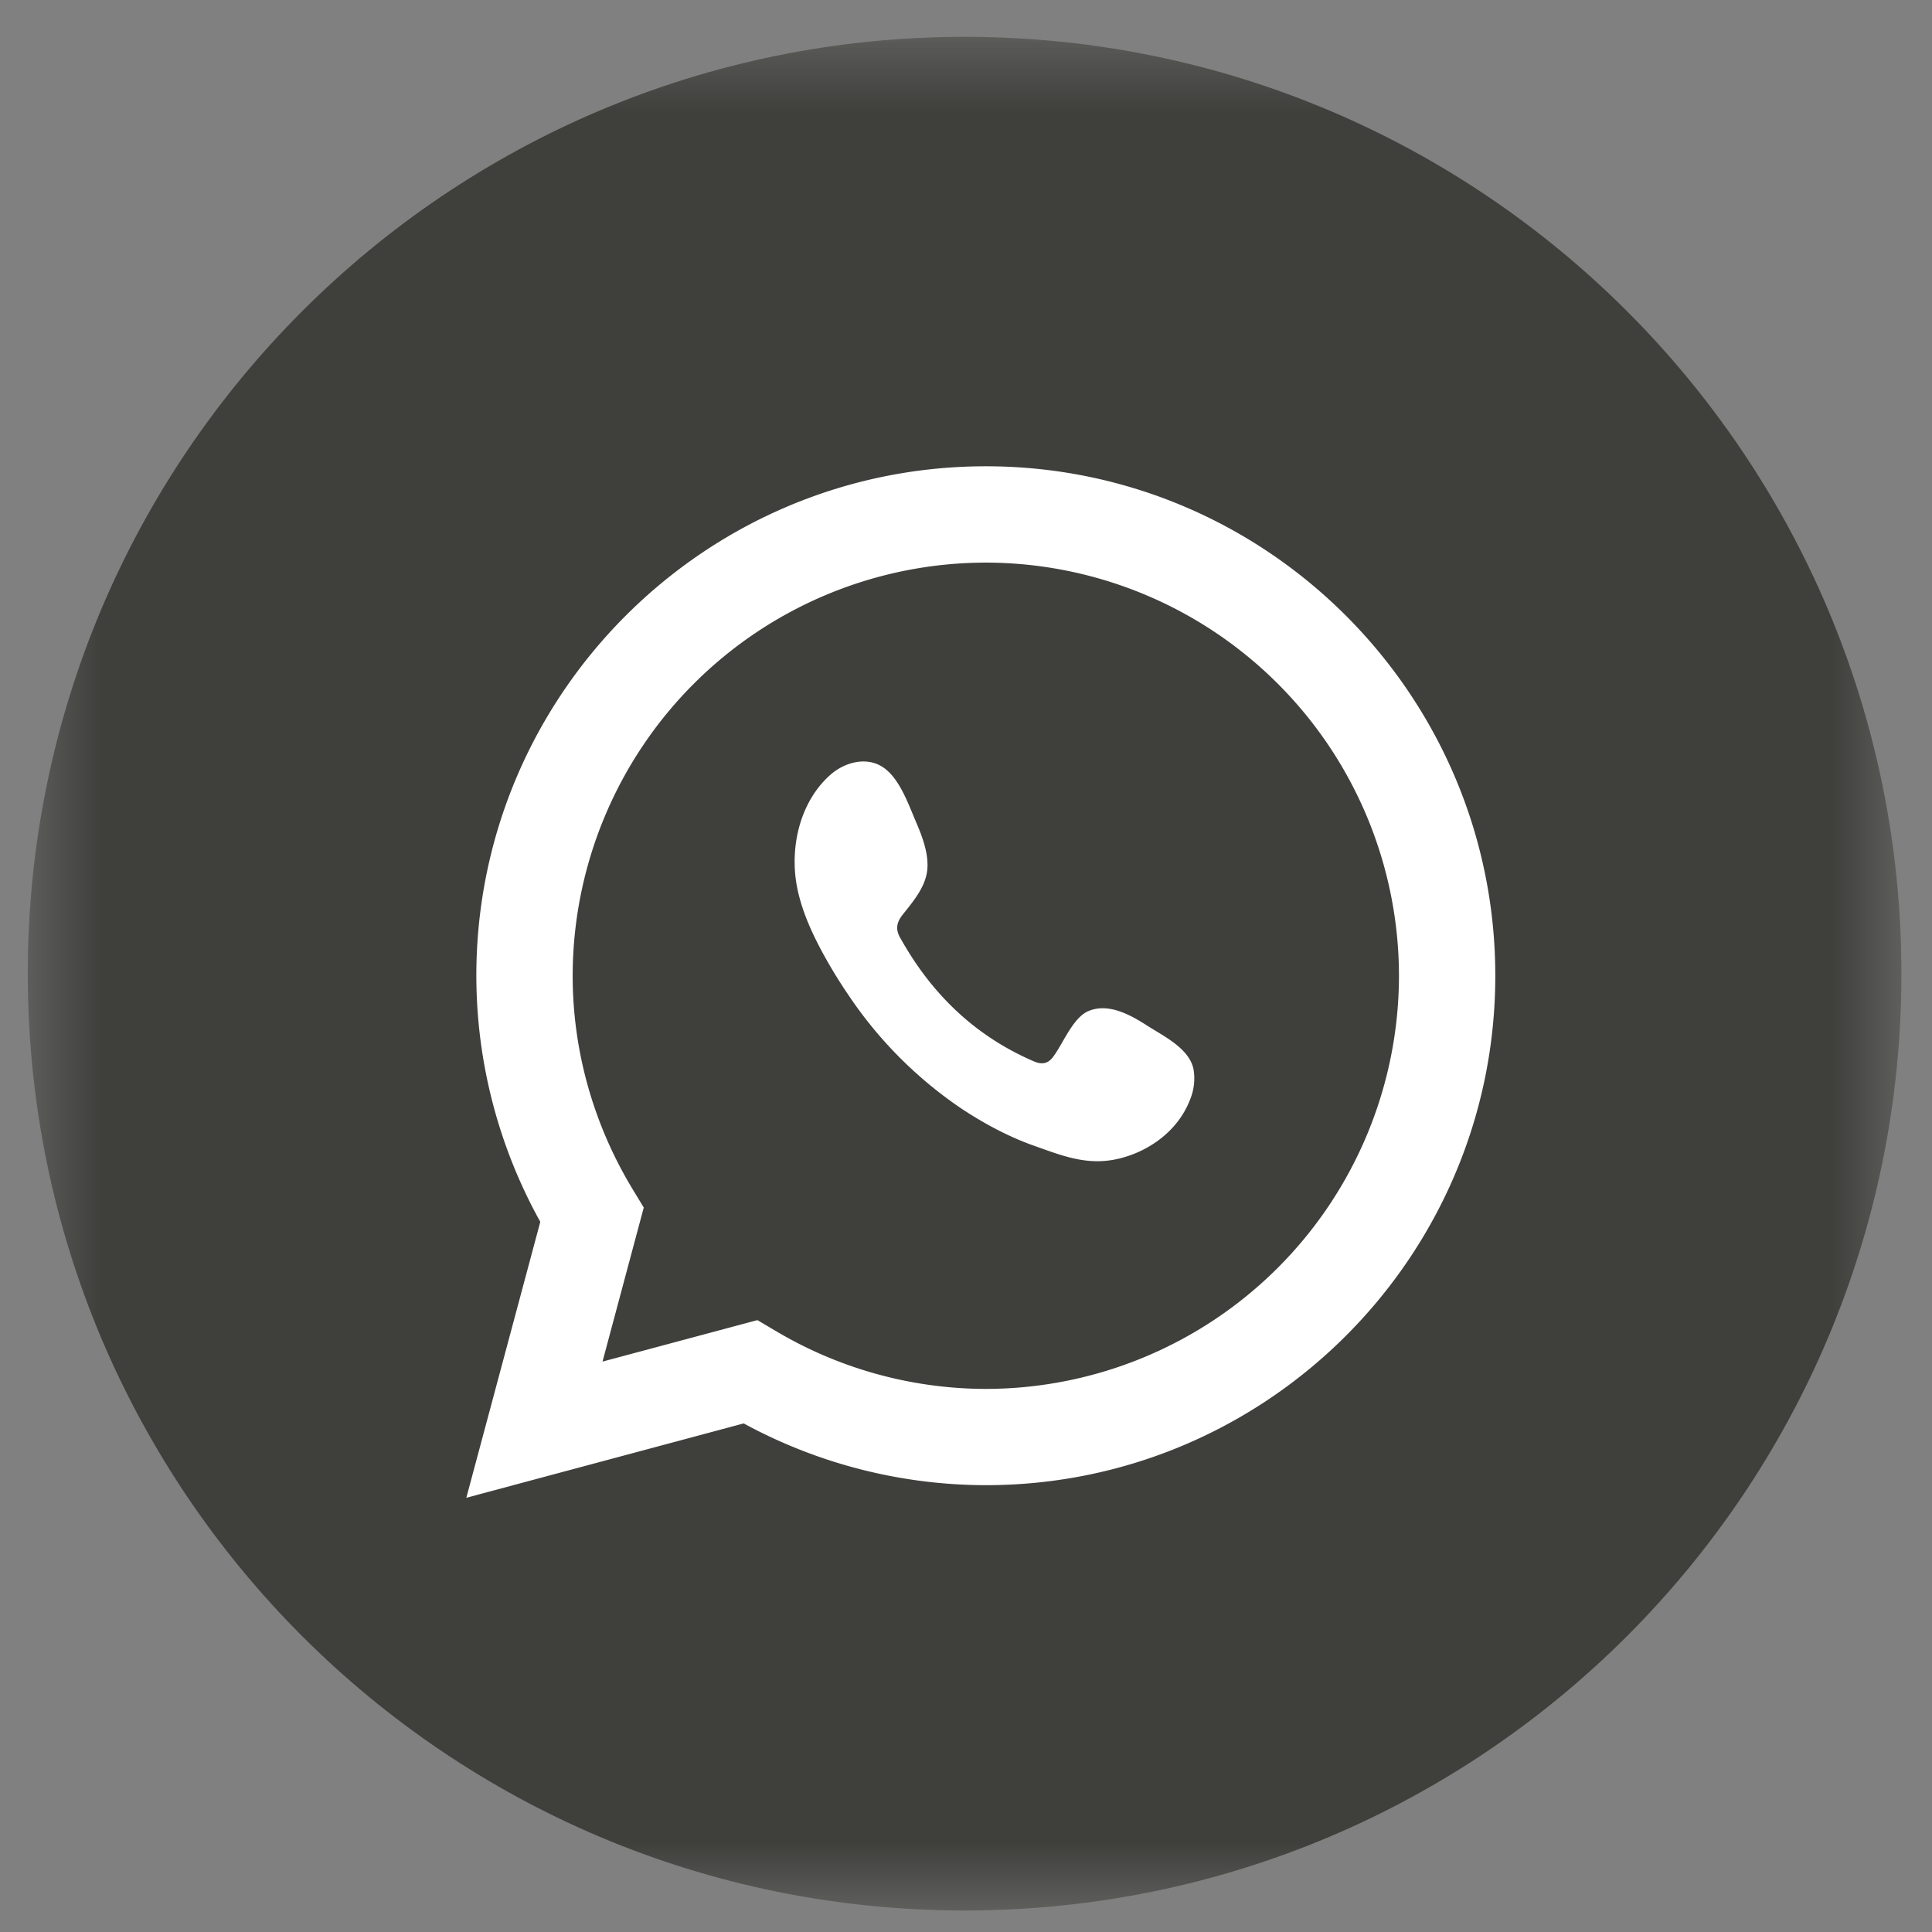
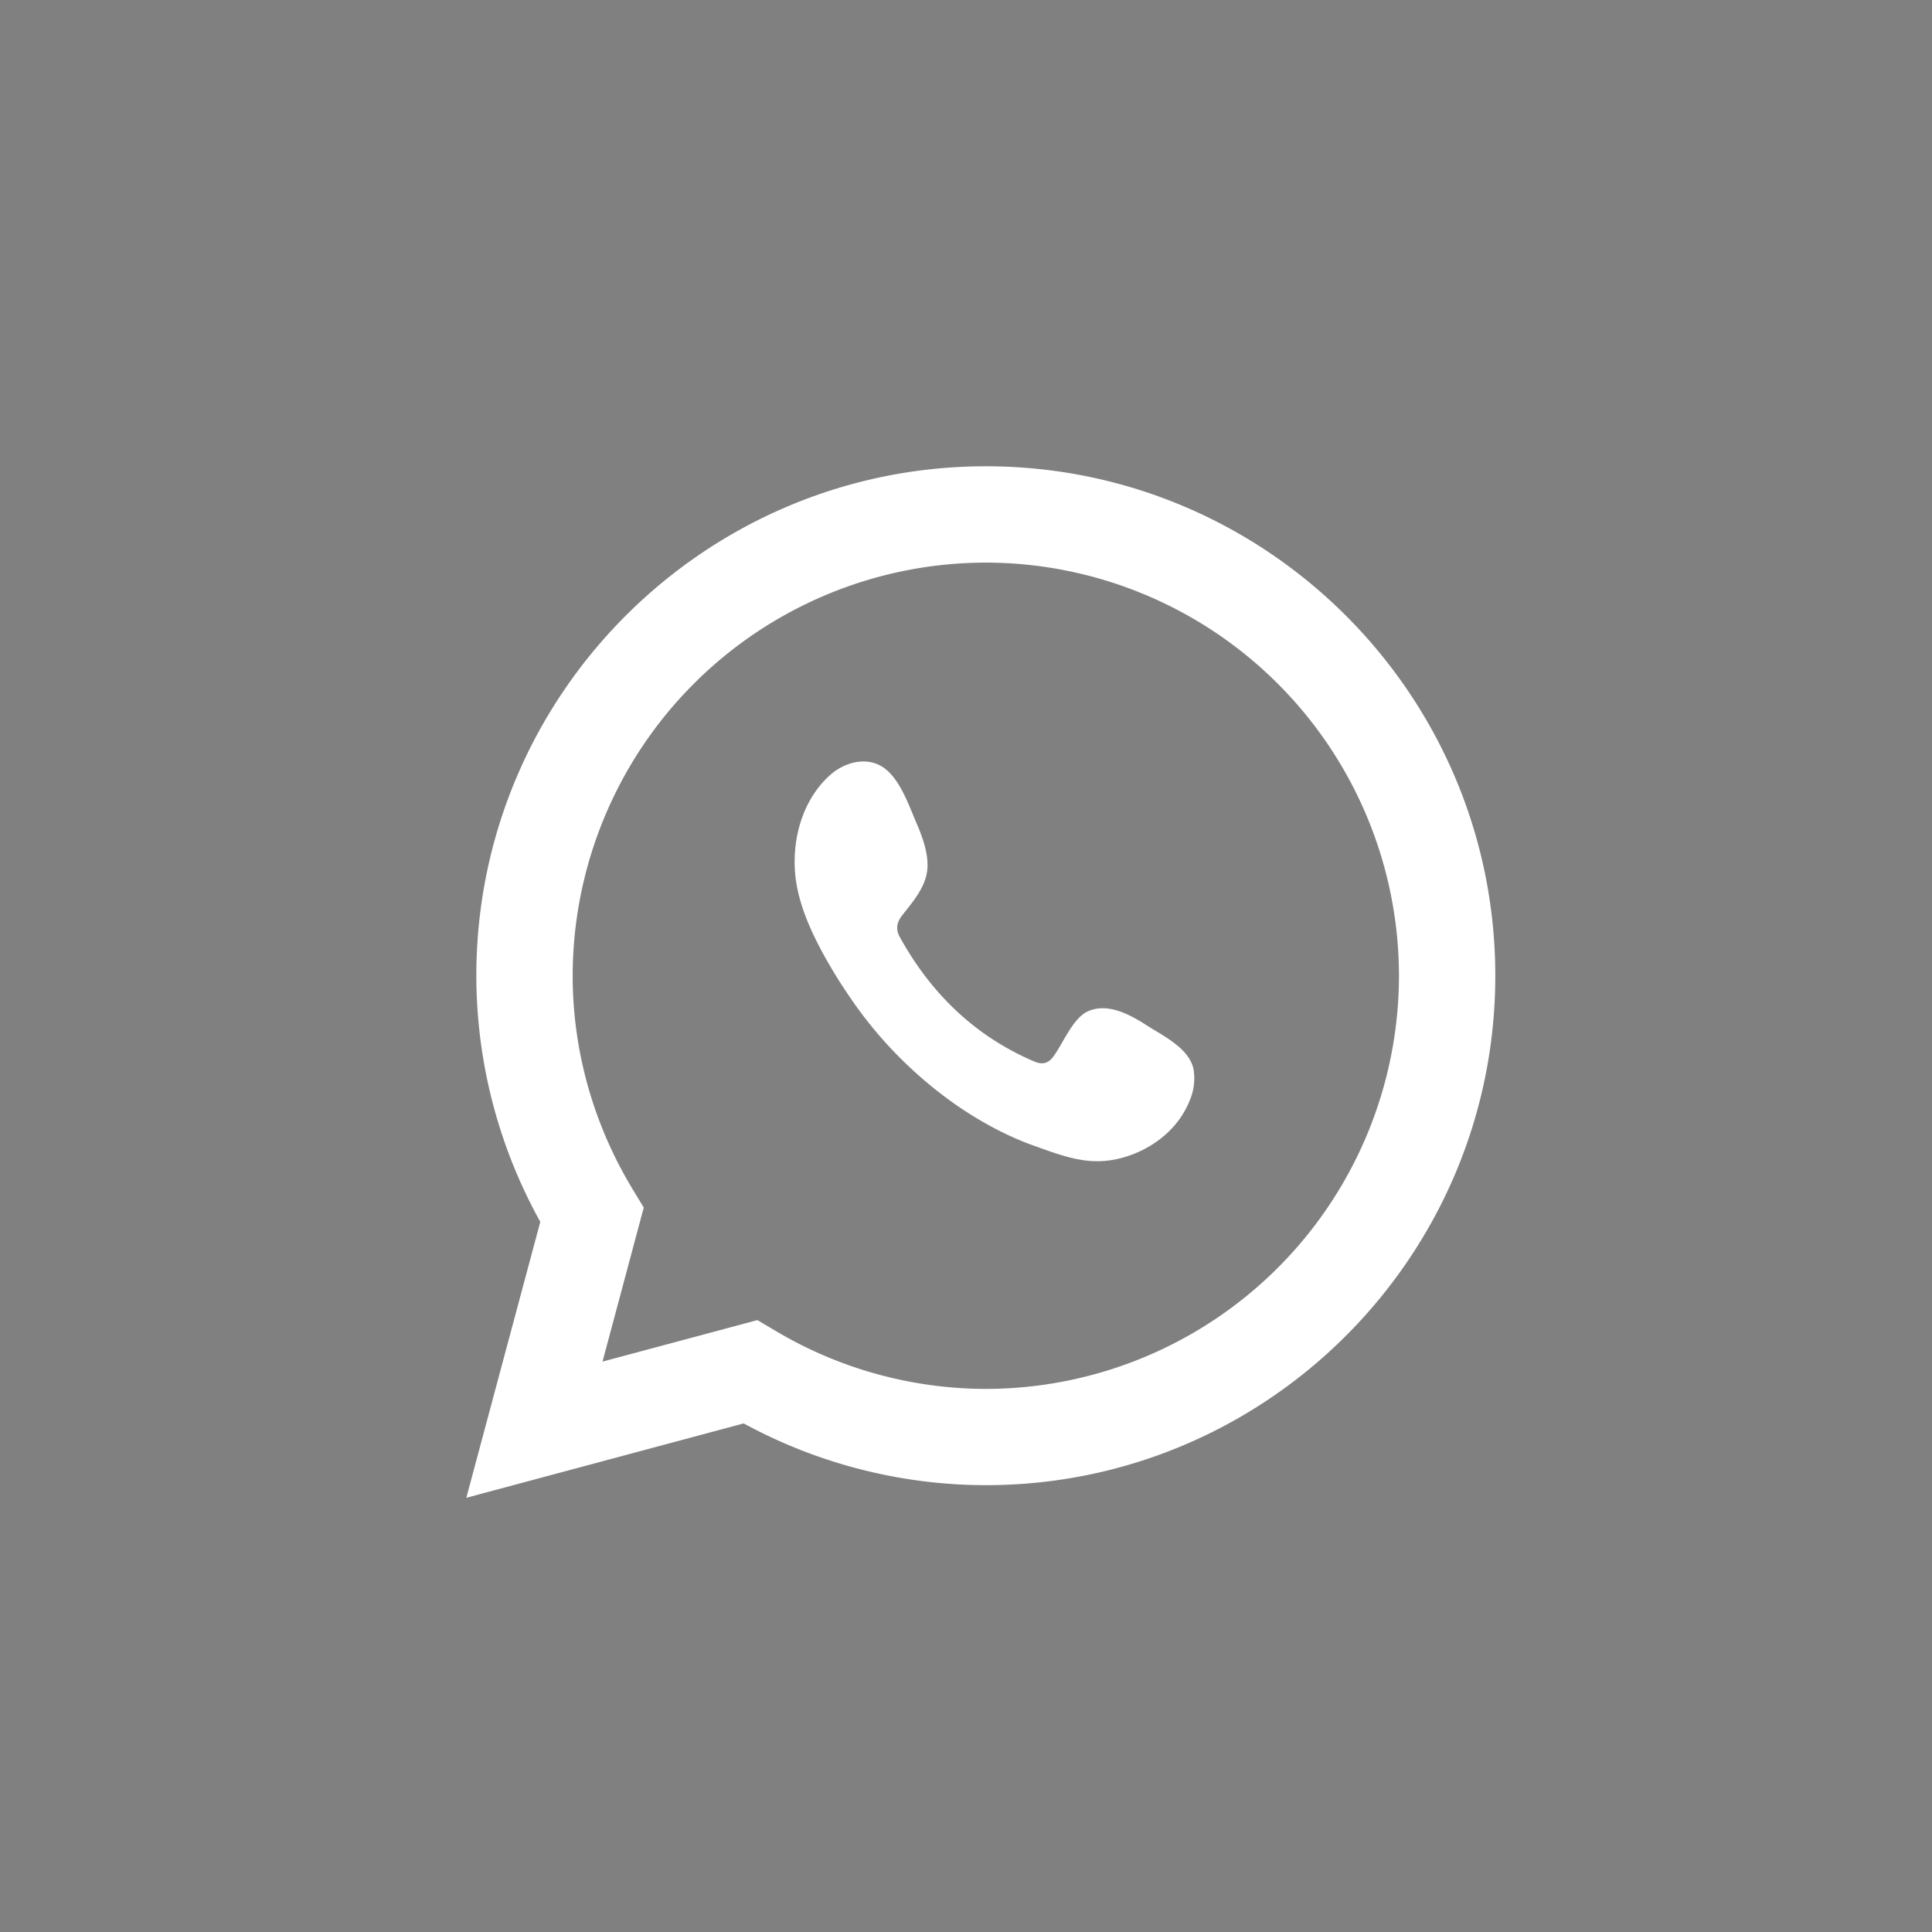
<svg xmlns="http://www.w3.org/2000/svg" xmlns:xlink="http://www.w3.org/1999/xlink" width="29" height="29" viewBox="0 0 29 29" version="1.1">
  <rect x="0" y="0" width="29" height="29" fill="#808080" stroke="none" />
  <defs>
-     <path id="path-1" d="M.417.387H28.54V28.51H.417z" />
-   </defs>
+     </defs>
  <g id="BLOG" stroke="none" stroke-width="1" fill="none" fill-rule="evenodd">
    <g id="01_Blog_pag_interna_Desktop_v6" transform="translate(-1241 -251)">
      <g id="Group-30" transform="translate(1112 251)">
        <g id="Group-29">
          <g id="Group-5" transform="translate(129 .166)">
            <g id="Group-17">
              <mask id="mask-2" fill="#fff">
                <use xlink:href="#path-1" />
              </mask>
              <path d="M28.541 14.449c0 7.767-6.296 14.062-14.062 14.062C6.712 28.511.417 22.216.417 14.45.417 6.683 6.712.387 14.479.387c7.766 0 14.062 6.296 14.062 14.062" id="Fill-15" fill="#3F3F3C" mask="url(#mask-2)" />
            </g>
            <path d="M17.218 15.228c-.255-.164-.586-.346-.886-.215-.23.102-.377.49-.526.687-.076.101-.167.117-.285.066-.863-.37-1.525-.99-2.002-1.844-.08-.133-.066-.237.032-.36.144-.183.324-.39.363-.636.04-.245-.068-.532-.163-.751-.12-.28-.255-.678-.515-.836-.24-.146-.555-.064-.768.122-.368.323-.545.828-.54 1.328.001.142.018.284.049.422.074.33.216.638.375.932.12.22.252.435.393.641a6.254 6.254 0 001.701 1.7c.333.219.69.41 1.061.543.416.147.787.301 1.236.21.47-.096.933-.41 1.12-.897a.83.83 0 00.052-.457c-.064-.315-.46-.502-.697-.655" id="Fill-18" fill="#FFF" />
-             <path d="M11.37 19.65l.262.155a6.188 6.188 0 003.166.877 6.208 6.208 0 006.201-6.201 6.208 6.208 0 00-6.201-6.202 6.208 6.208 0 00-6.202 6.202c0 1.129.314 2.24.907 3.215l.16.264-.619 2.312 2.326-.623zM7 22.315l1.11-4.141a7.62 7.62 0 01-.96-3.694c0-4.217 3.431-7.647 7.648-7.647 4.216 0 7.647 3.43 7.647 7.647 0 4.216-3.43 7.647-7.647 7.647a7.625 7.625 0 01-3.635-.927L7 22.316z" id="Fill-20" fill="#FFF" />
+             <path d="M11.37 19.65l.262.155a6.188 6.188 0 003.166.877 6.208 6.208 0 006.201-6.201 6.208 6.208 0 00-6.201-6.202 6.208 6.208 0 00-6.202 6.202c0 1.129.314 2.24.907 3.215l.16.264-.619 2.312 2.326-.623M7 22.315l1.11-4.141a7.62 7.62 0 01-.96-3.694c0-4.217 3.431-7.647 7.648-7.647 4.216 0 7.647 3.43 7.647 7.647 0 4.216-3.43 7.647-7.647 7.647a7.625 7.625 0 01-3.635-.927L7 22.316z" id="Fill-20" fill="#FFF" />
          </g>
        </g>
      </g>
    </g>
  </g>
</svg>